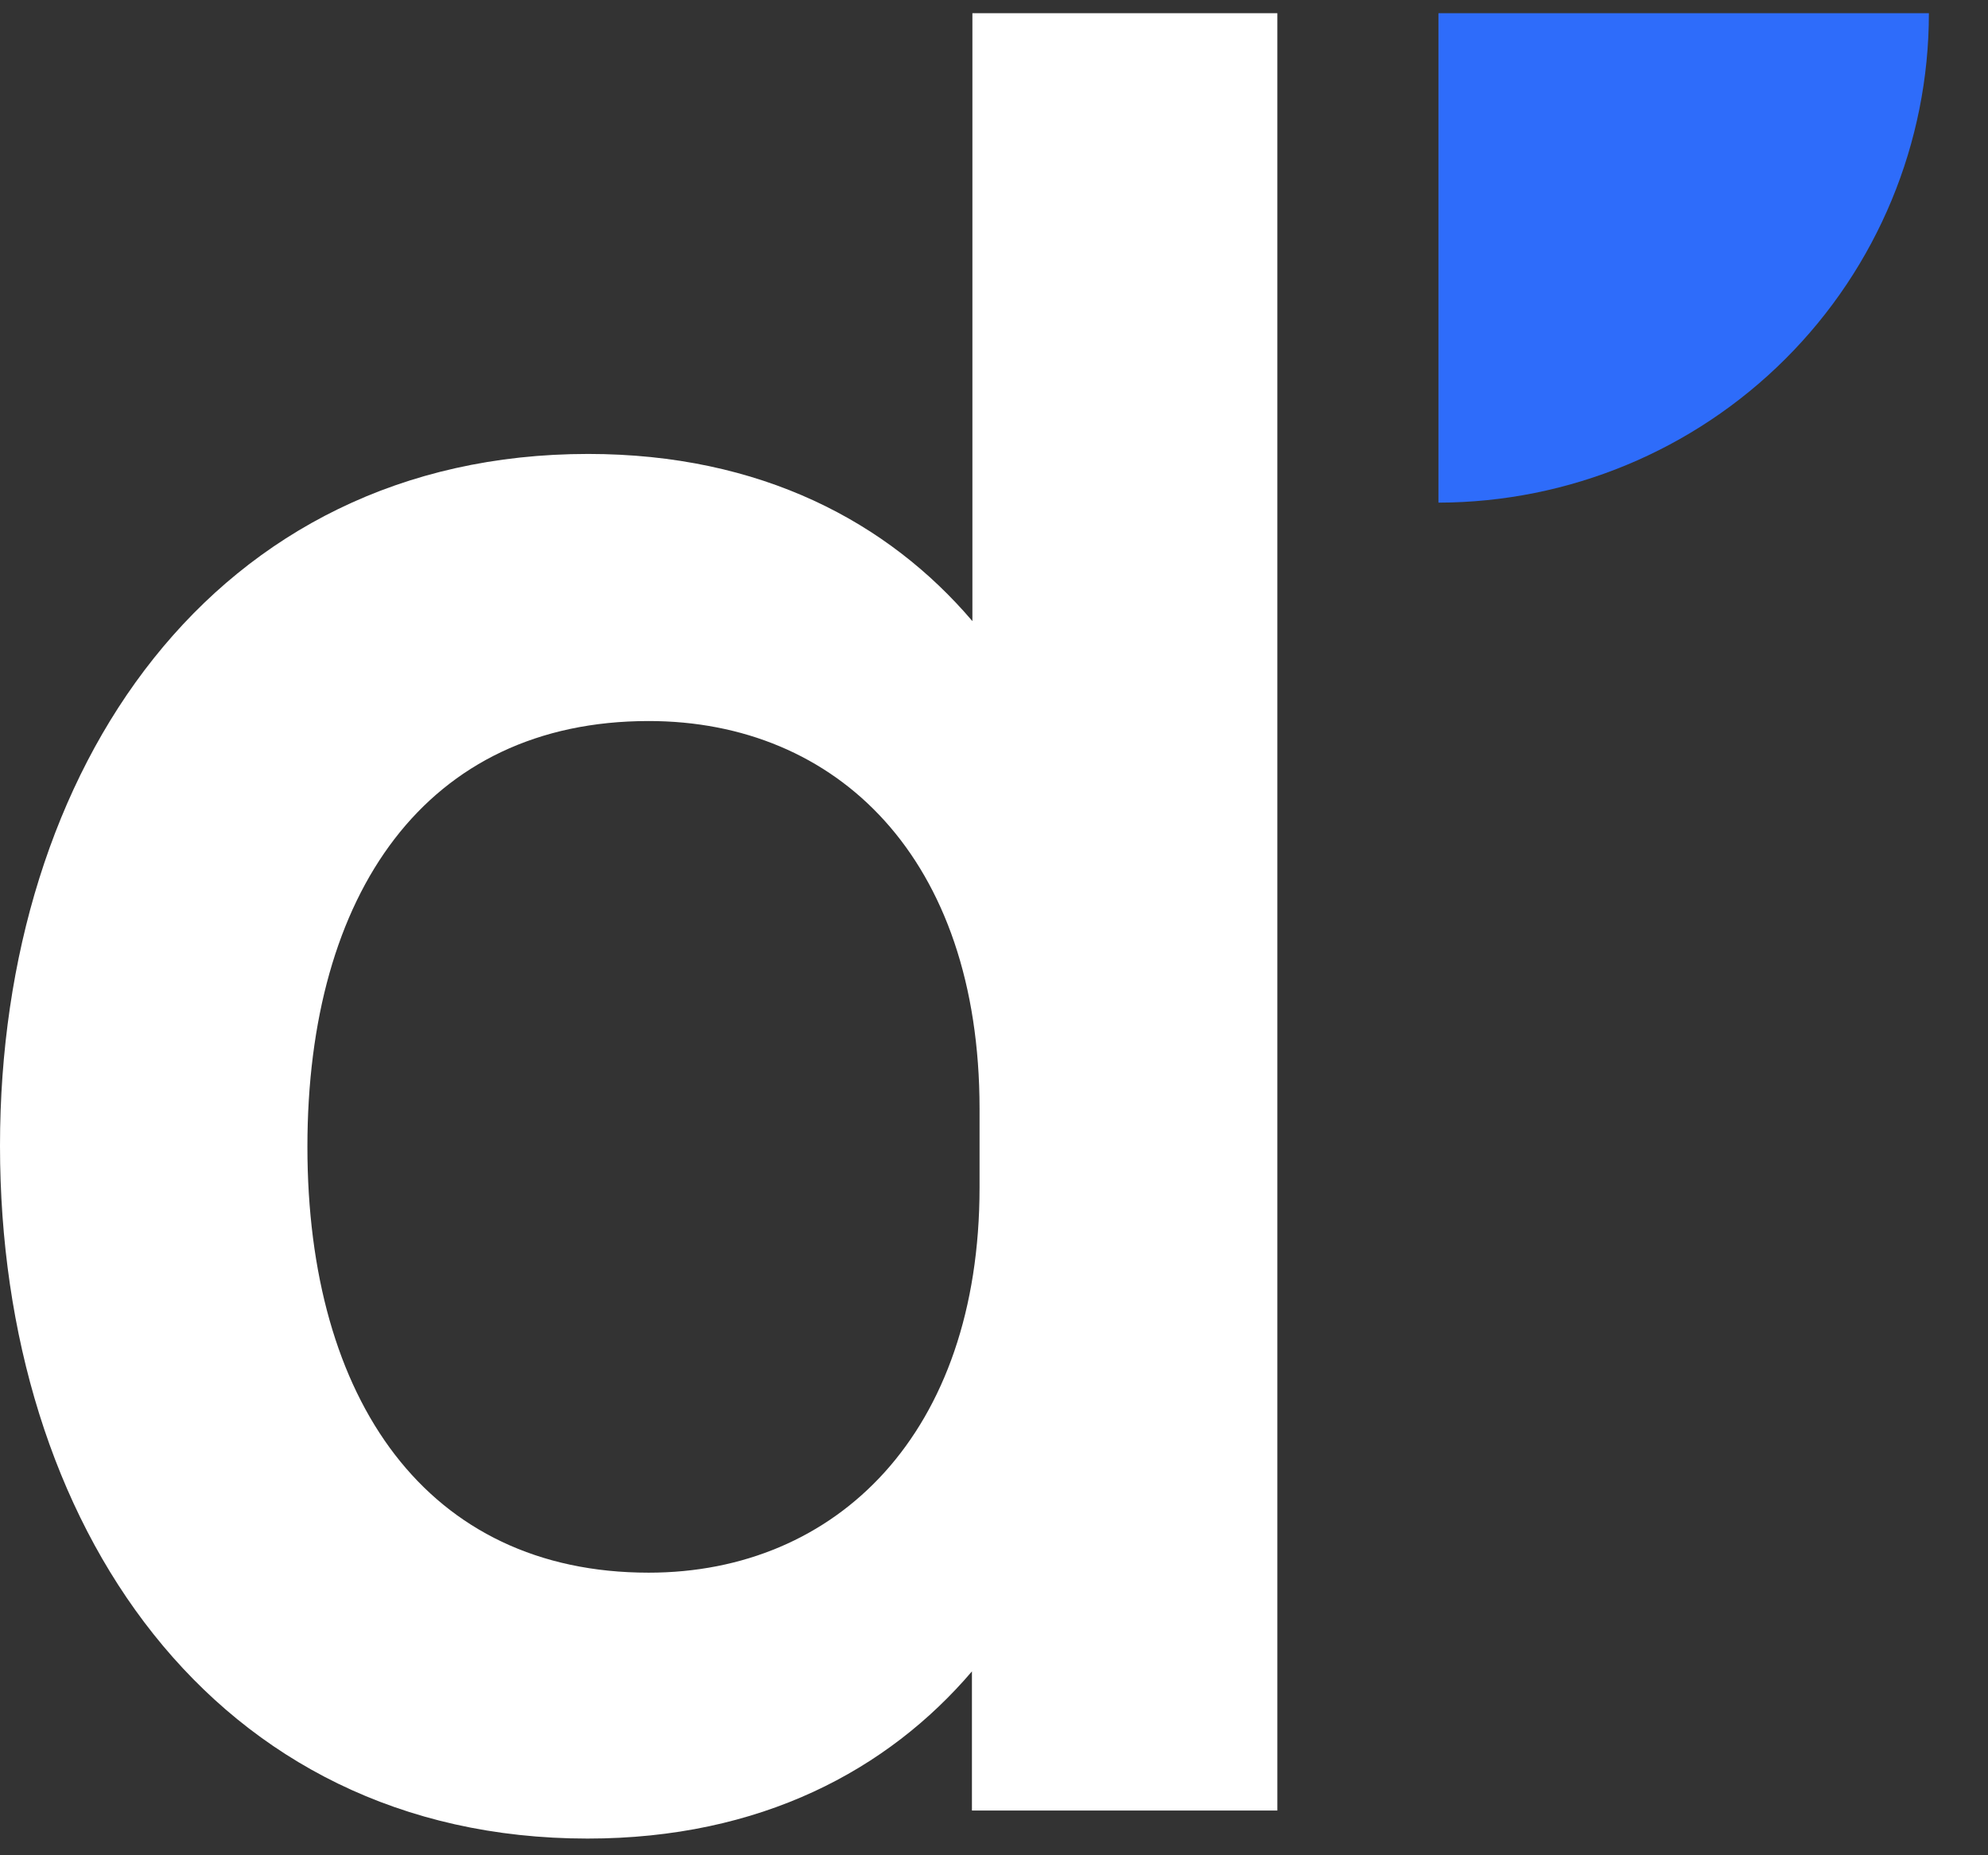
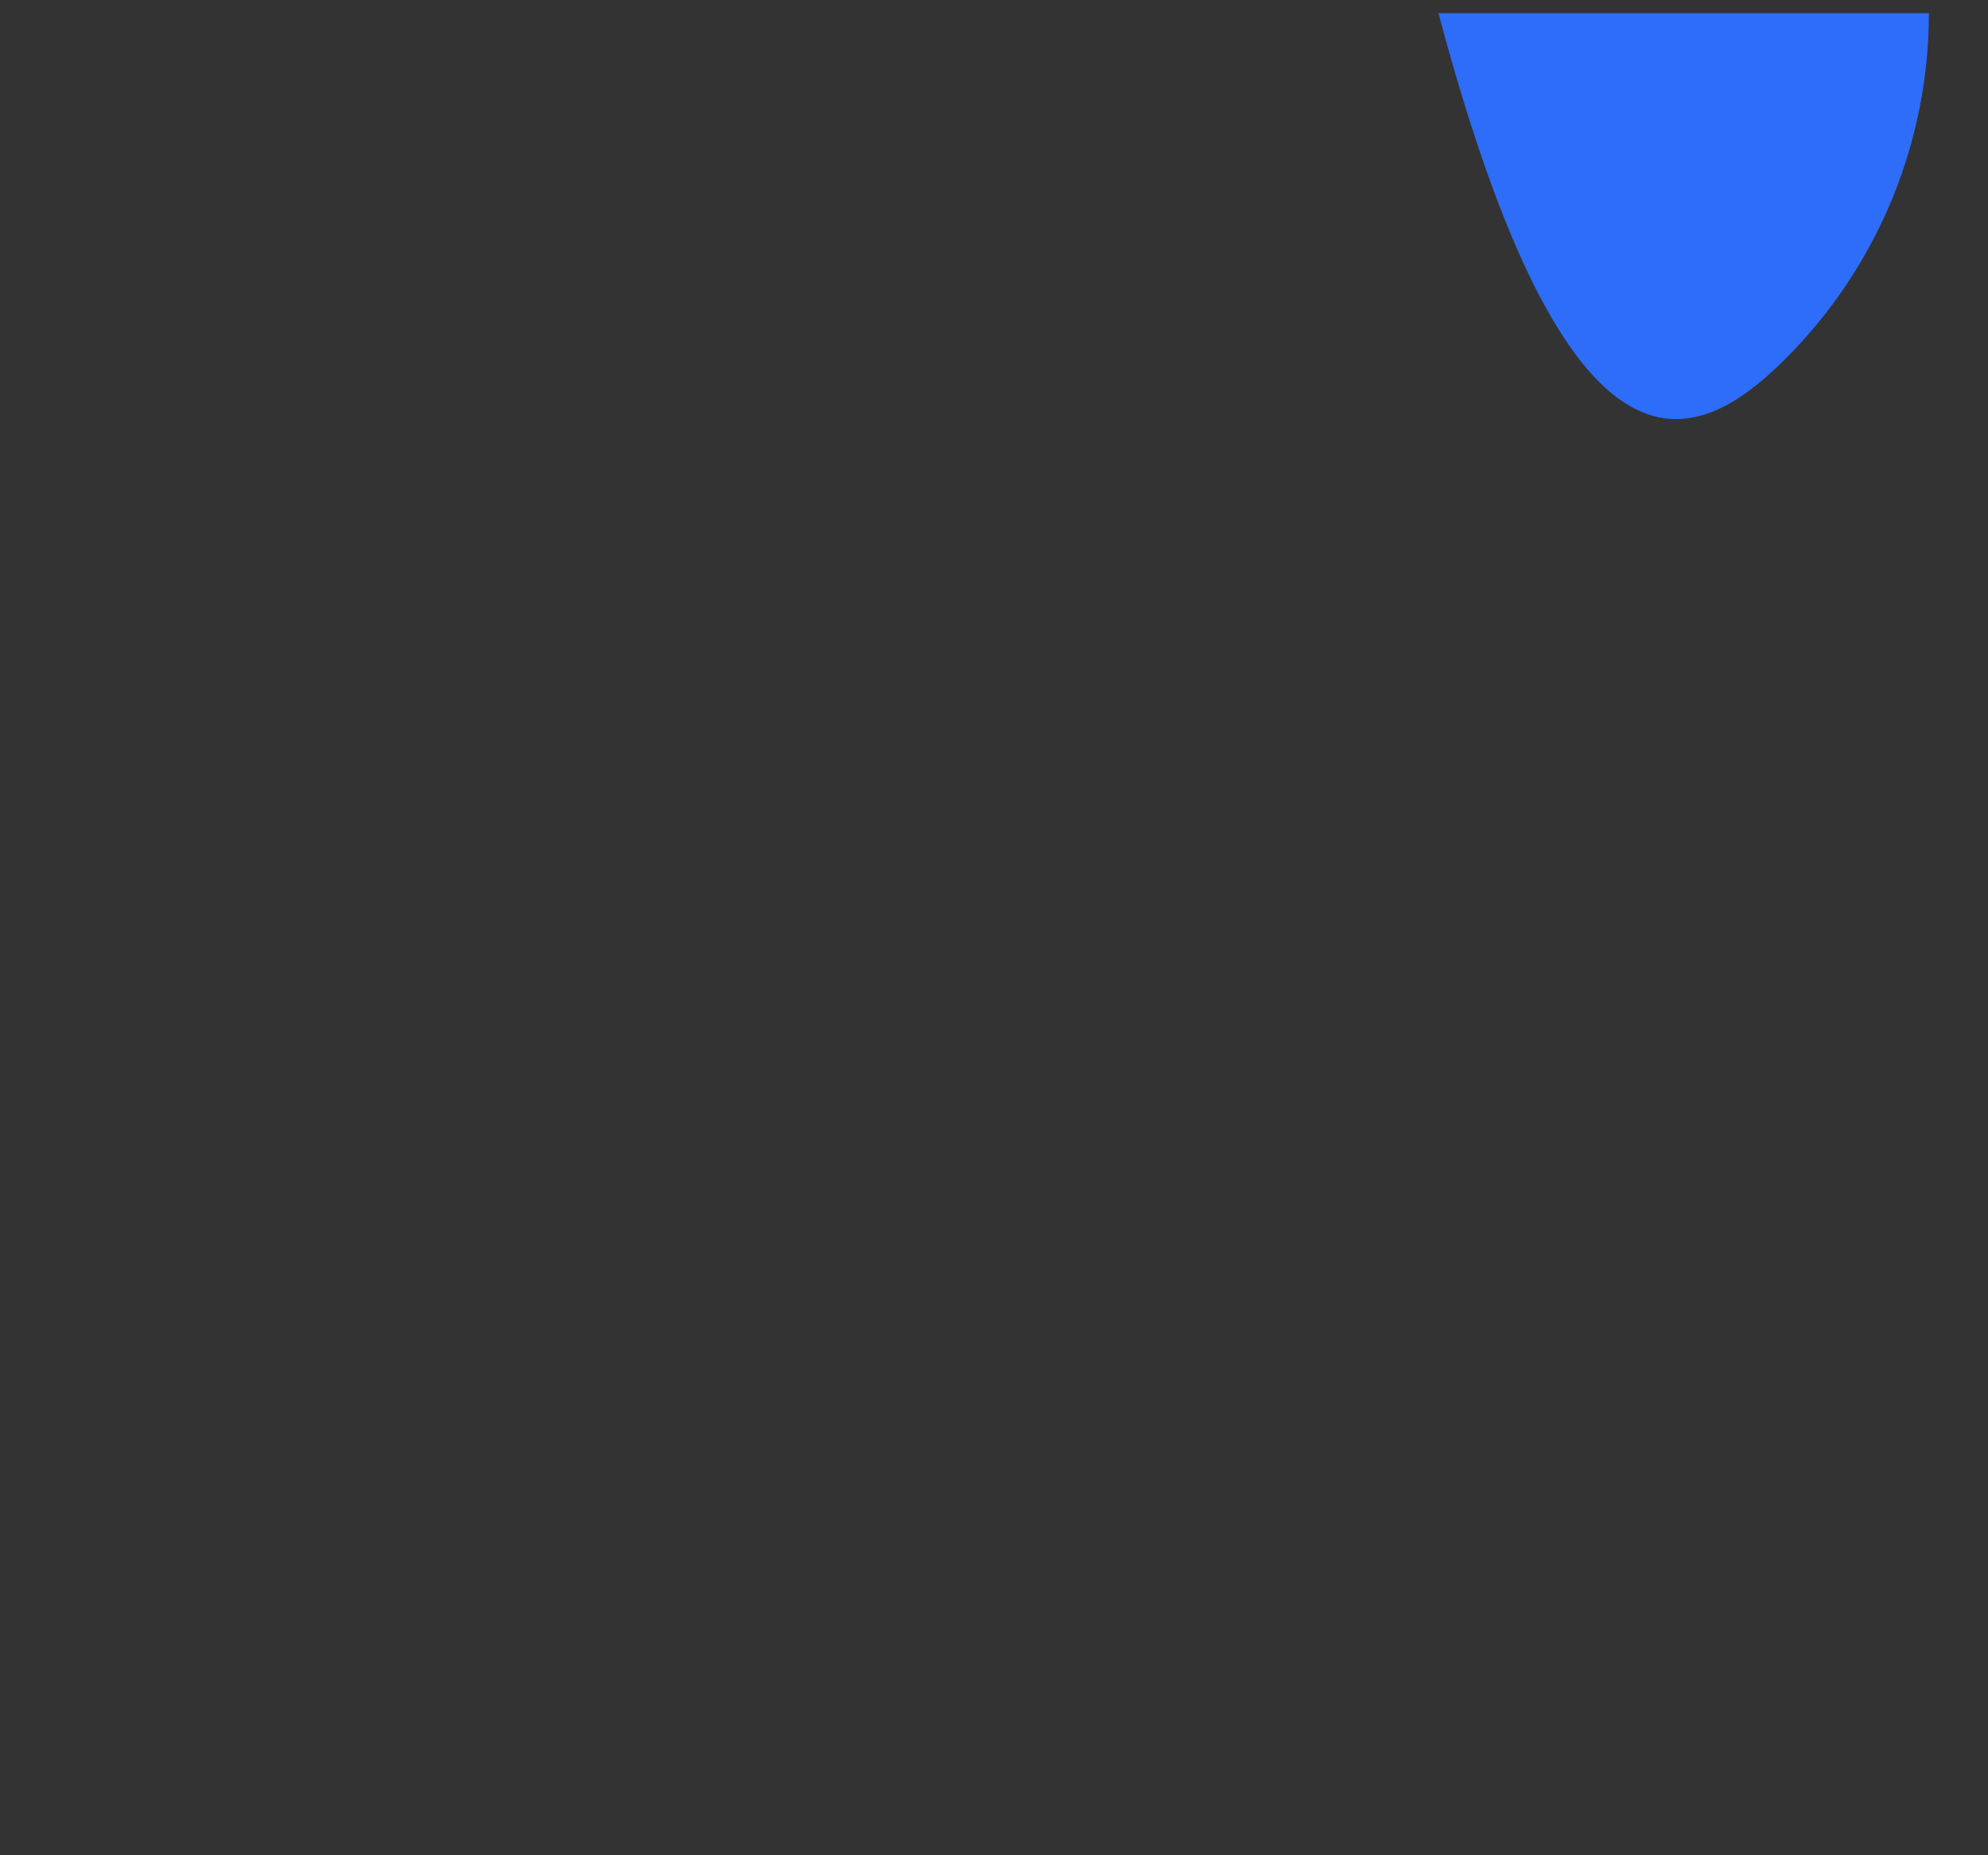
<svg xmlns="http://www.w3.org/2000/svg" width="30" height="28" viewBox="0 0 30 28" fill="none">
  <rect x="0" y="0" width="30" height="28" fill="#333333" stroke="none" />
-   <path d="M0 17.292C0 11.596 3.228 6.851 8.875 6.851C11.487 6.851 13.405 7.884 14.674 9.374V0.199H19.276V27.325H14.667V25.225C13.398 26.712 11.48 27.748 8.867 27.748C3.221 27.748 0 23.007 0 17.292ZM9.789 10.882C6.43 10.882 4.639 13.483 4.639 17.307C4.639 21.131 6.445 23.735 9.789 23.735C12.629 23.735 14.782 21.628 14.782 17.92V16.735C14.782 12.948 12.629 10.882 9.789 10.882Z" fill="white" />
-   <path d="M21.707 0.199V7.586C23.672 7.582 25.555 6.802 26.942 5.417C28.33 4.032 29.108 2.155 29.108 0.199H21.707Z" fill="#2E6CFA" />
+   <path d="M21.707 0.199C23.672 7.582 25.555 6.802 26.942 5.417C28.33 4.032 29.108 2.155 29.108 0.199H21.707Z" fill="#2E6CFA" />
</svg>